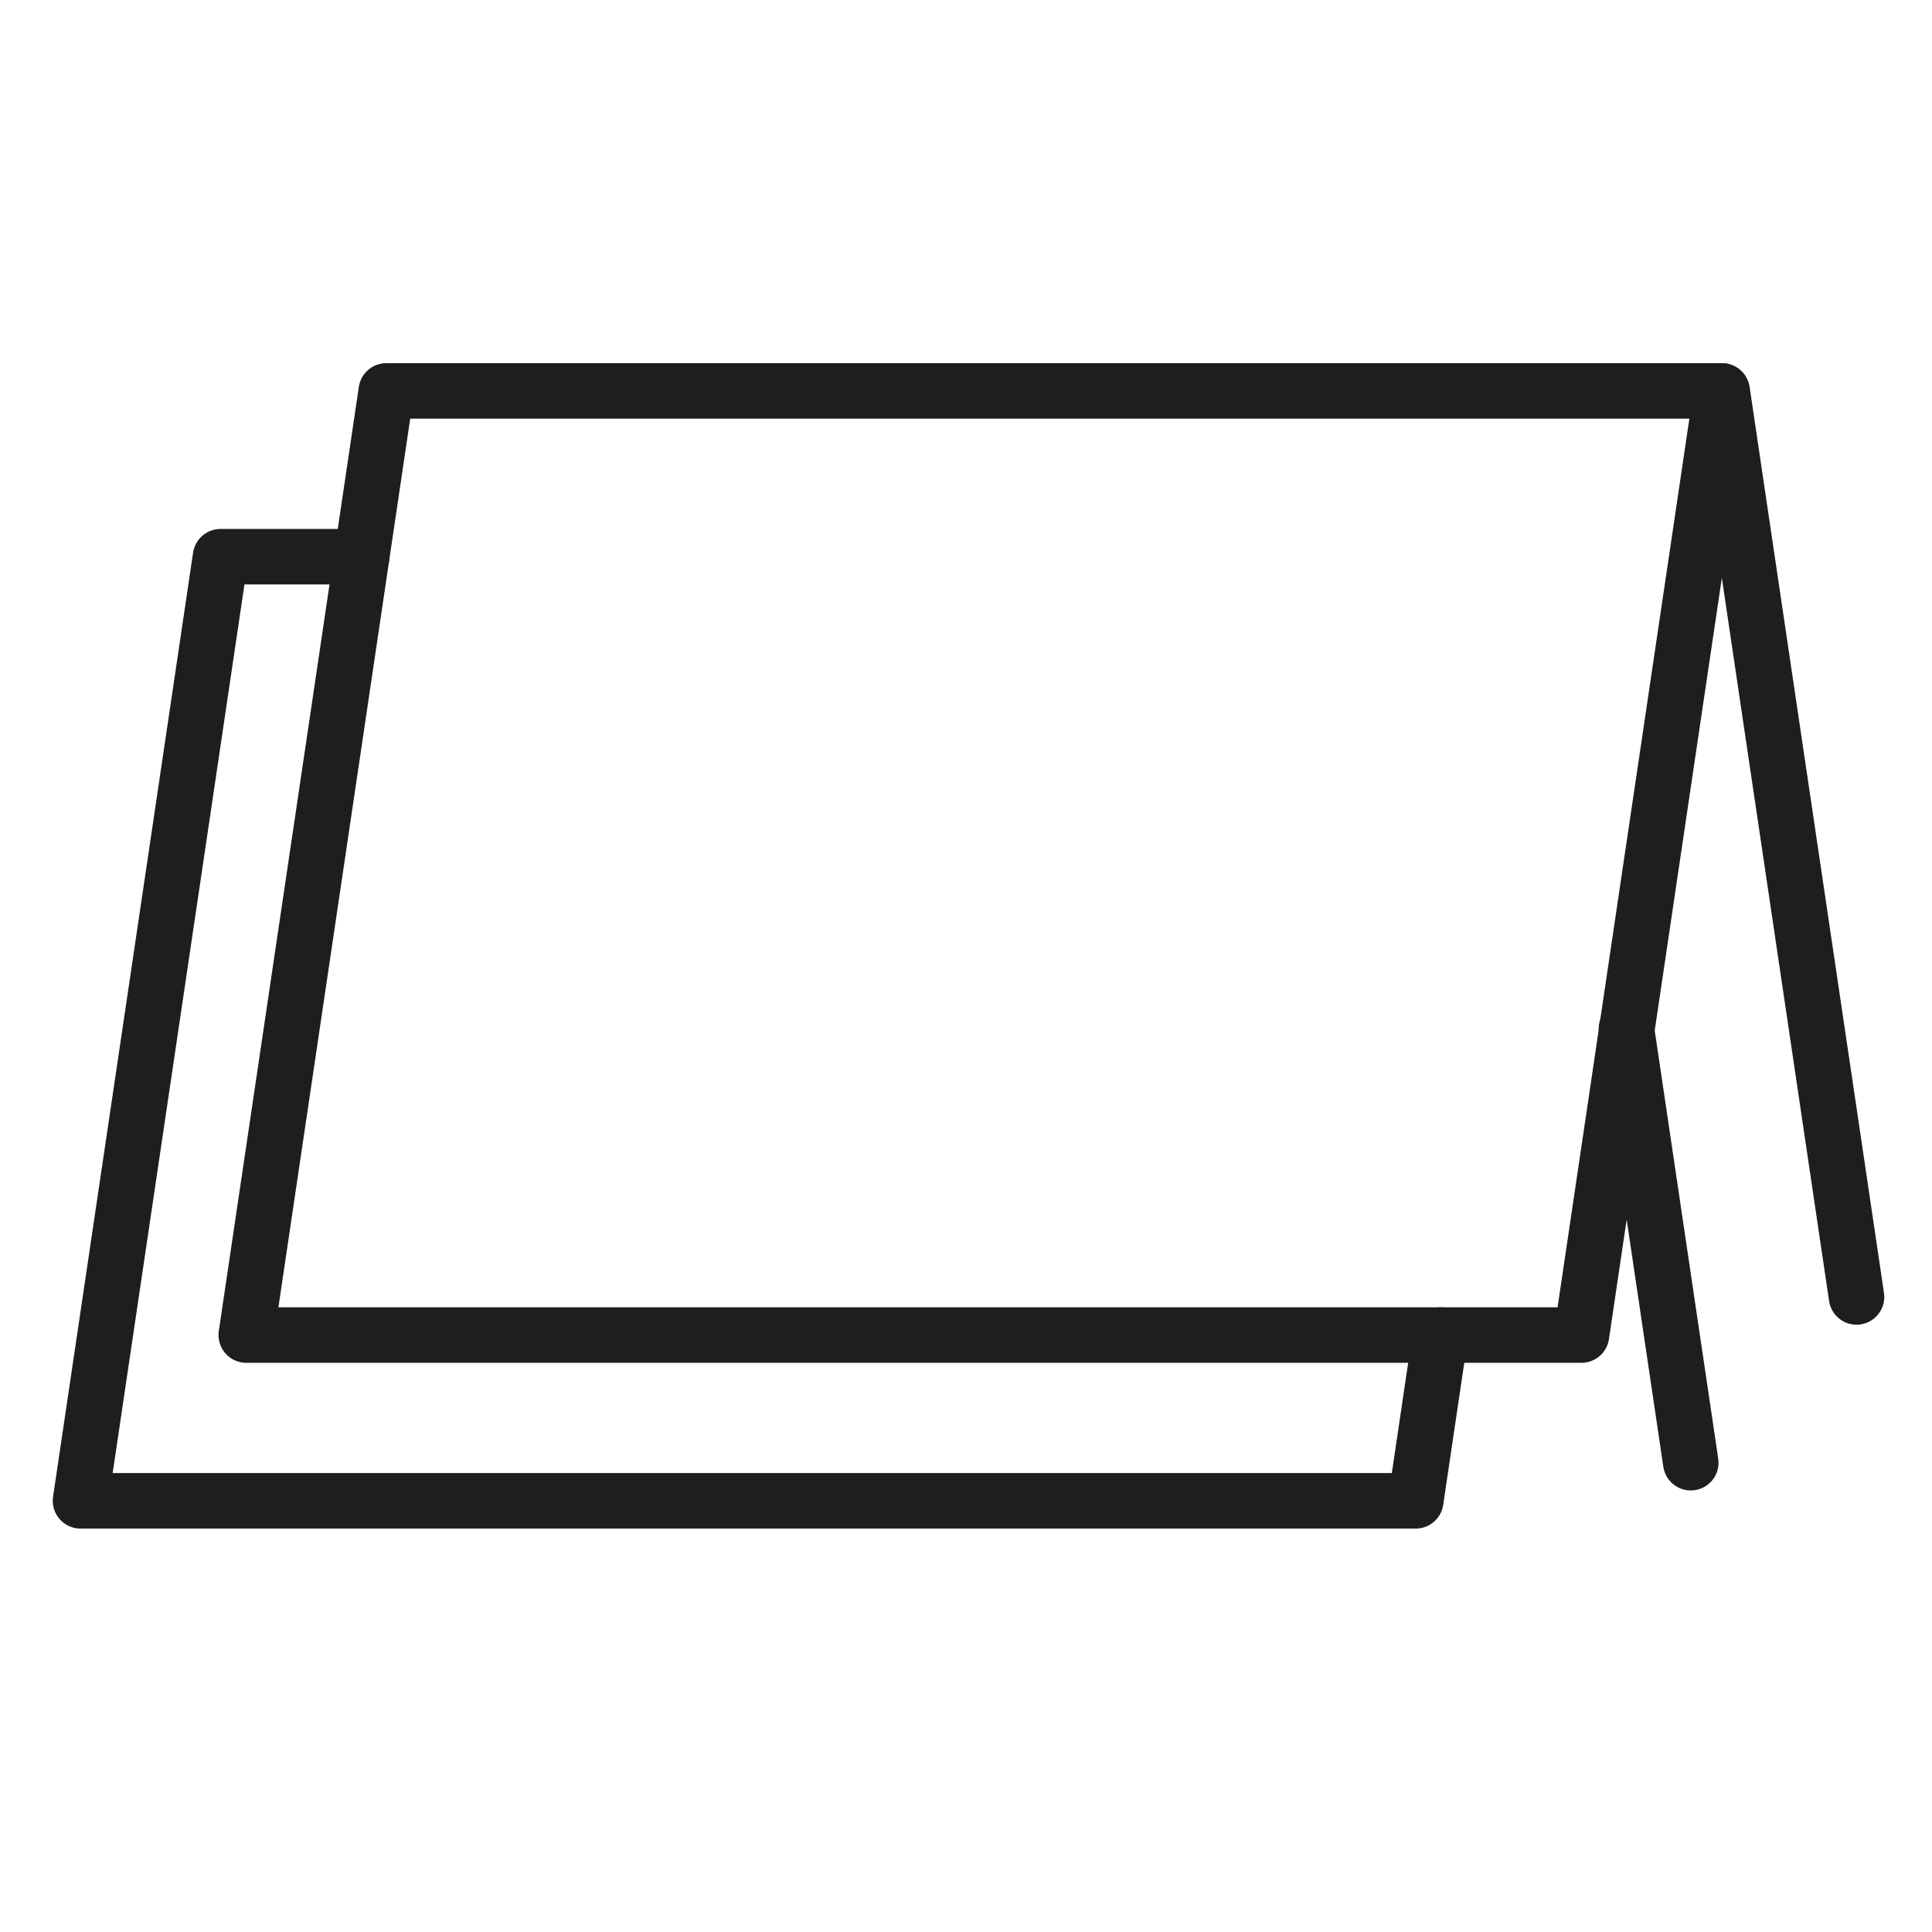
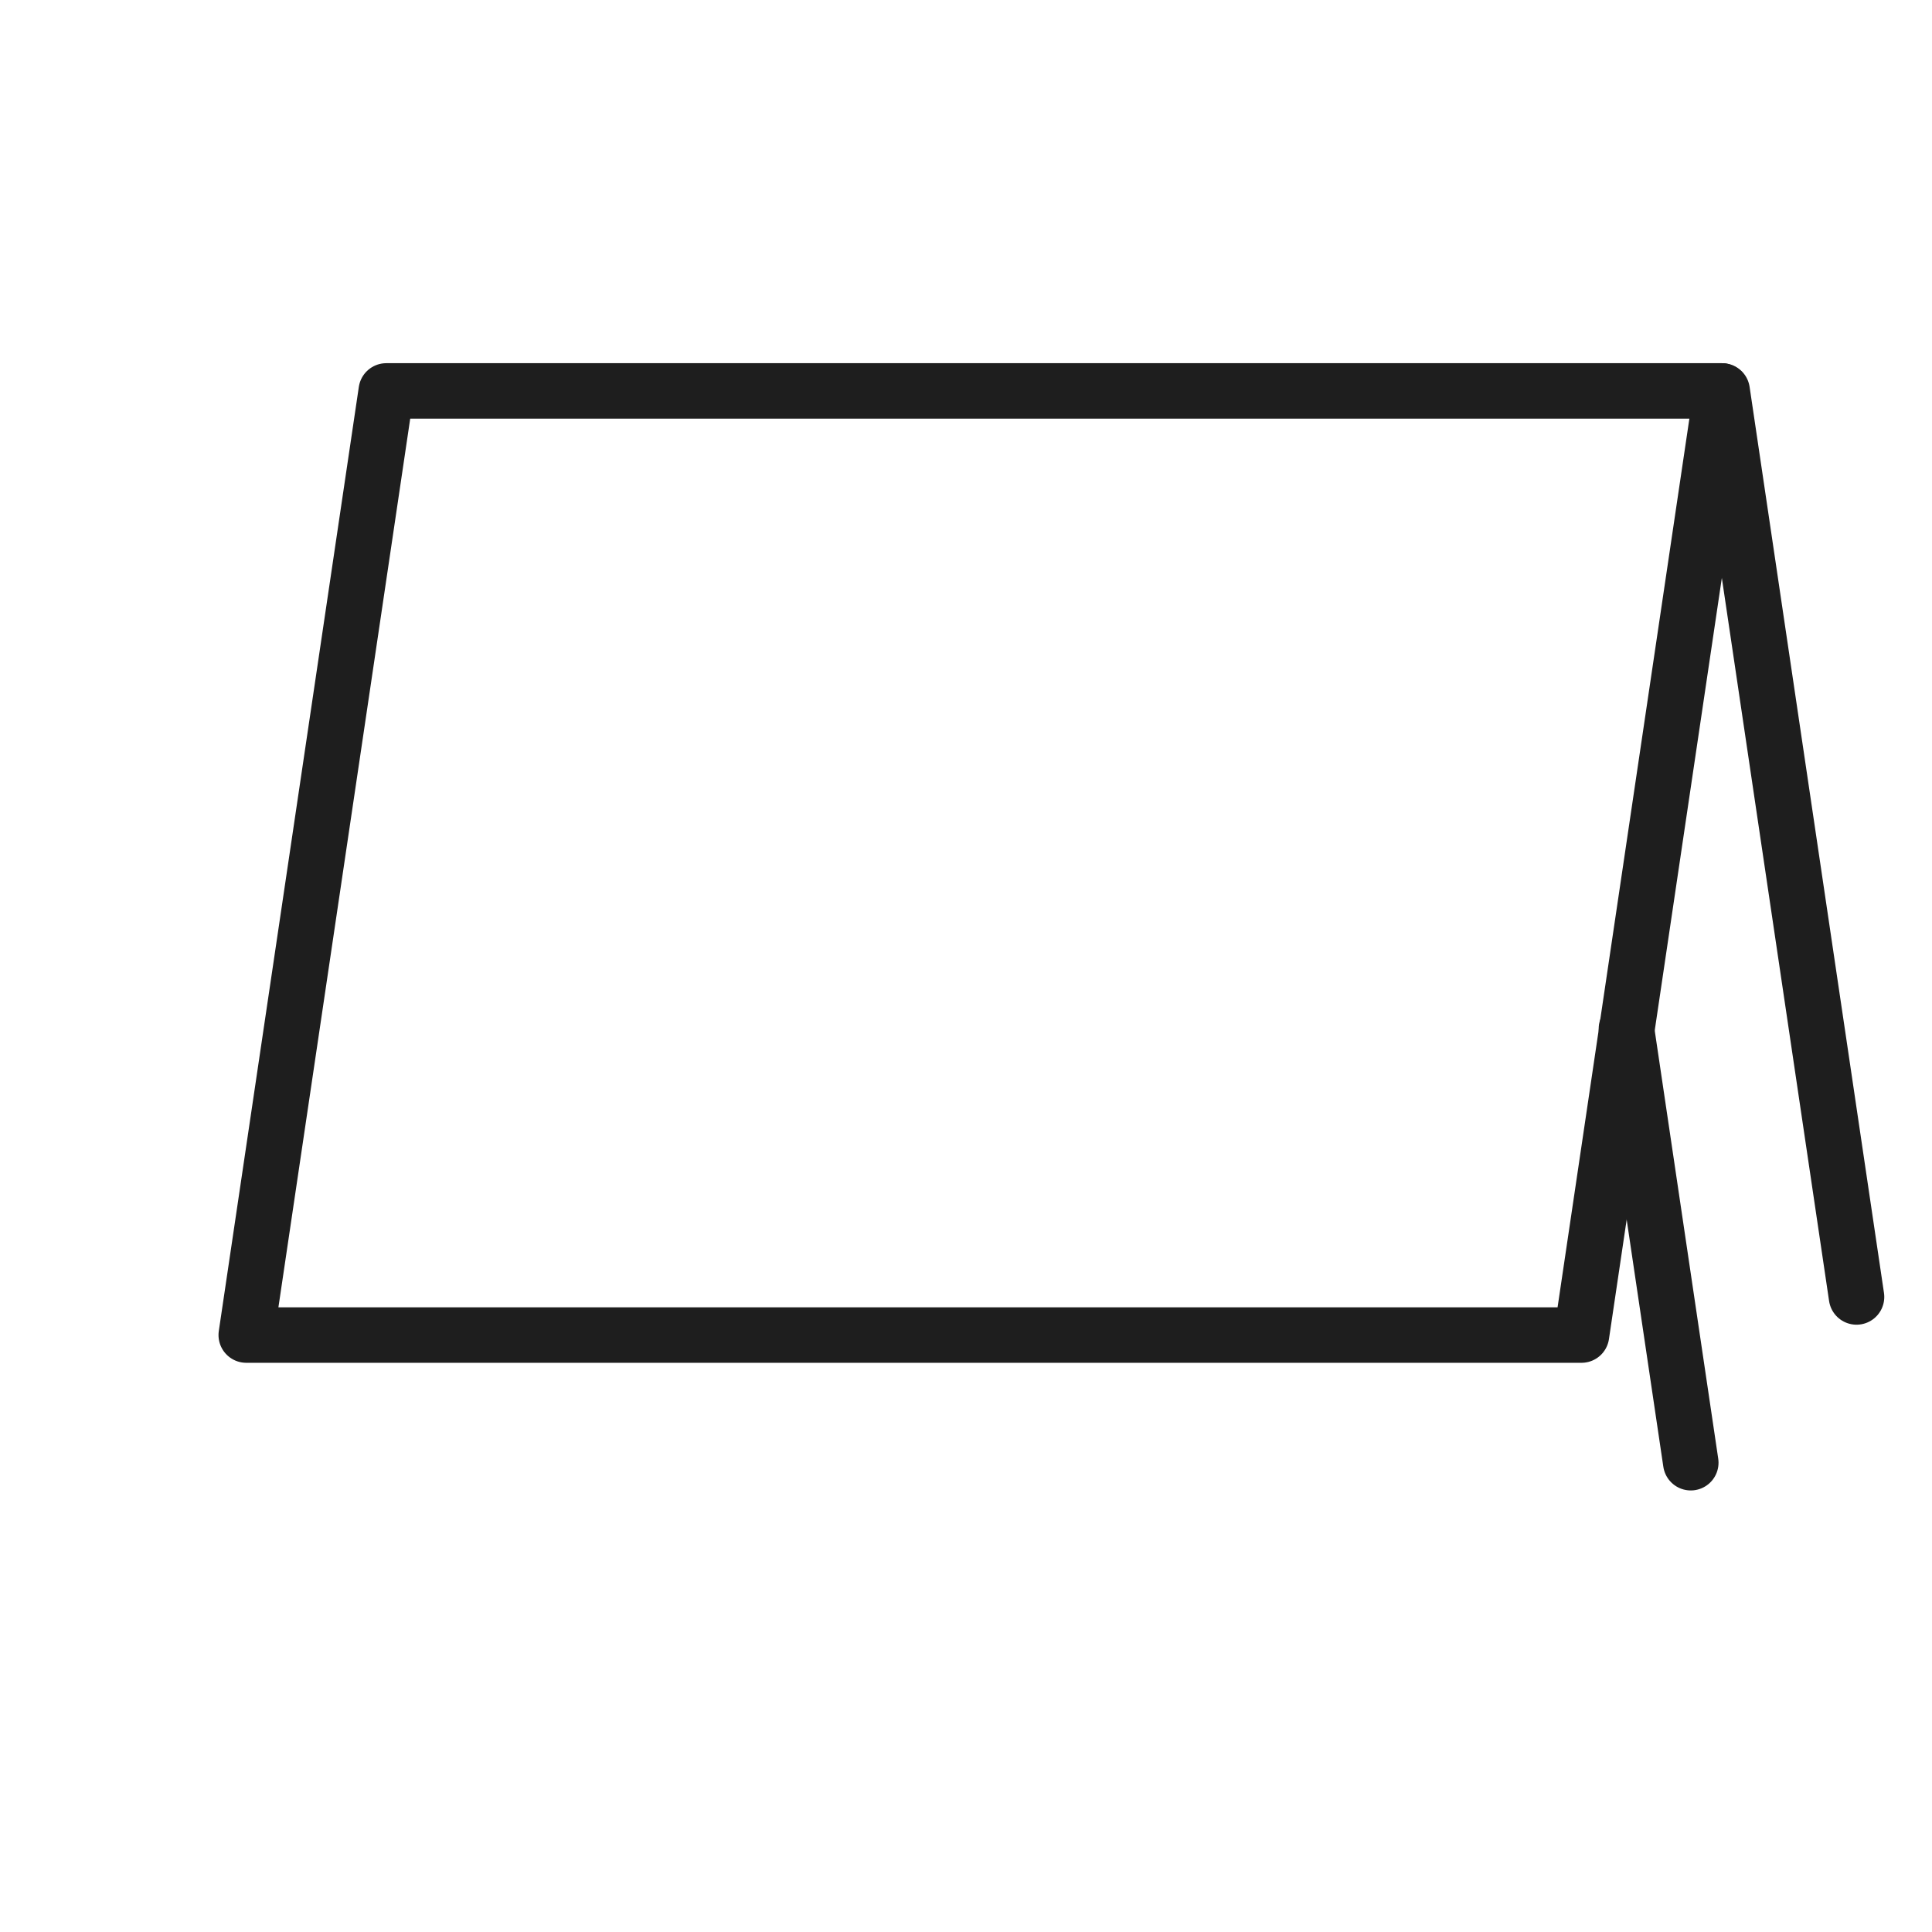
<svg xmlns="http://www.w3.org/2000/svg" width="96" height="96" version="1.1" viewBox="0 0 96 96">
  <defs>
    <style>
      .cls-1 {
        fill: none;
        stroke: #1e1e1e;
        stroke-linecap: round;
        stroke-linejoin: round;
        stroke-width: 2.757px;
      }
    </style>
  </defs>
  <g>
    <g id="_レイヤー_1" data-name="レイヤー_1">
      <g>
        <polygon class="cls-1" points="78.584 66.338 12.236 66.338 19.194 19.425 85.542 19.425 78.584 66.338" />
        <line class="cls-1" x1="85.573" y1="19.425" x2="92.25" y2="64.445" />
-         <polyline class="cls-1" points="71.57 66.338 70.348 74.575 4 74.575 10.958 27.662 17.972 27.662" />
        <line class="cls-1" x1="80.816" y1="51.122" x2="84.014" y2="72.681" />
      </g>
    </g>
  </g>
</svg>